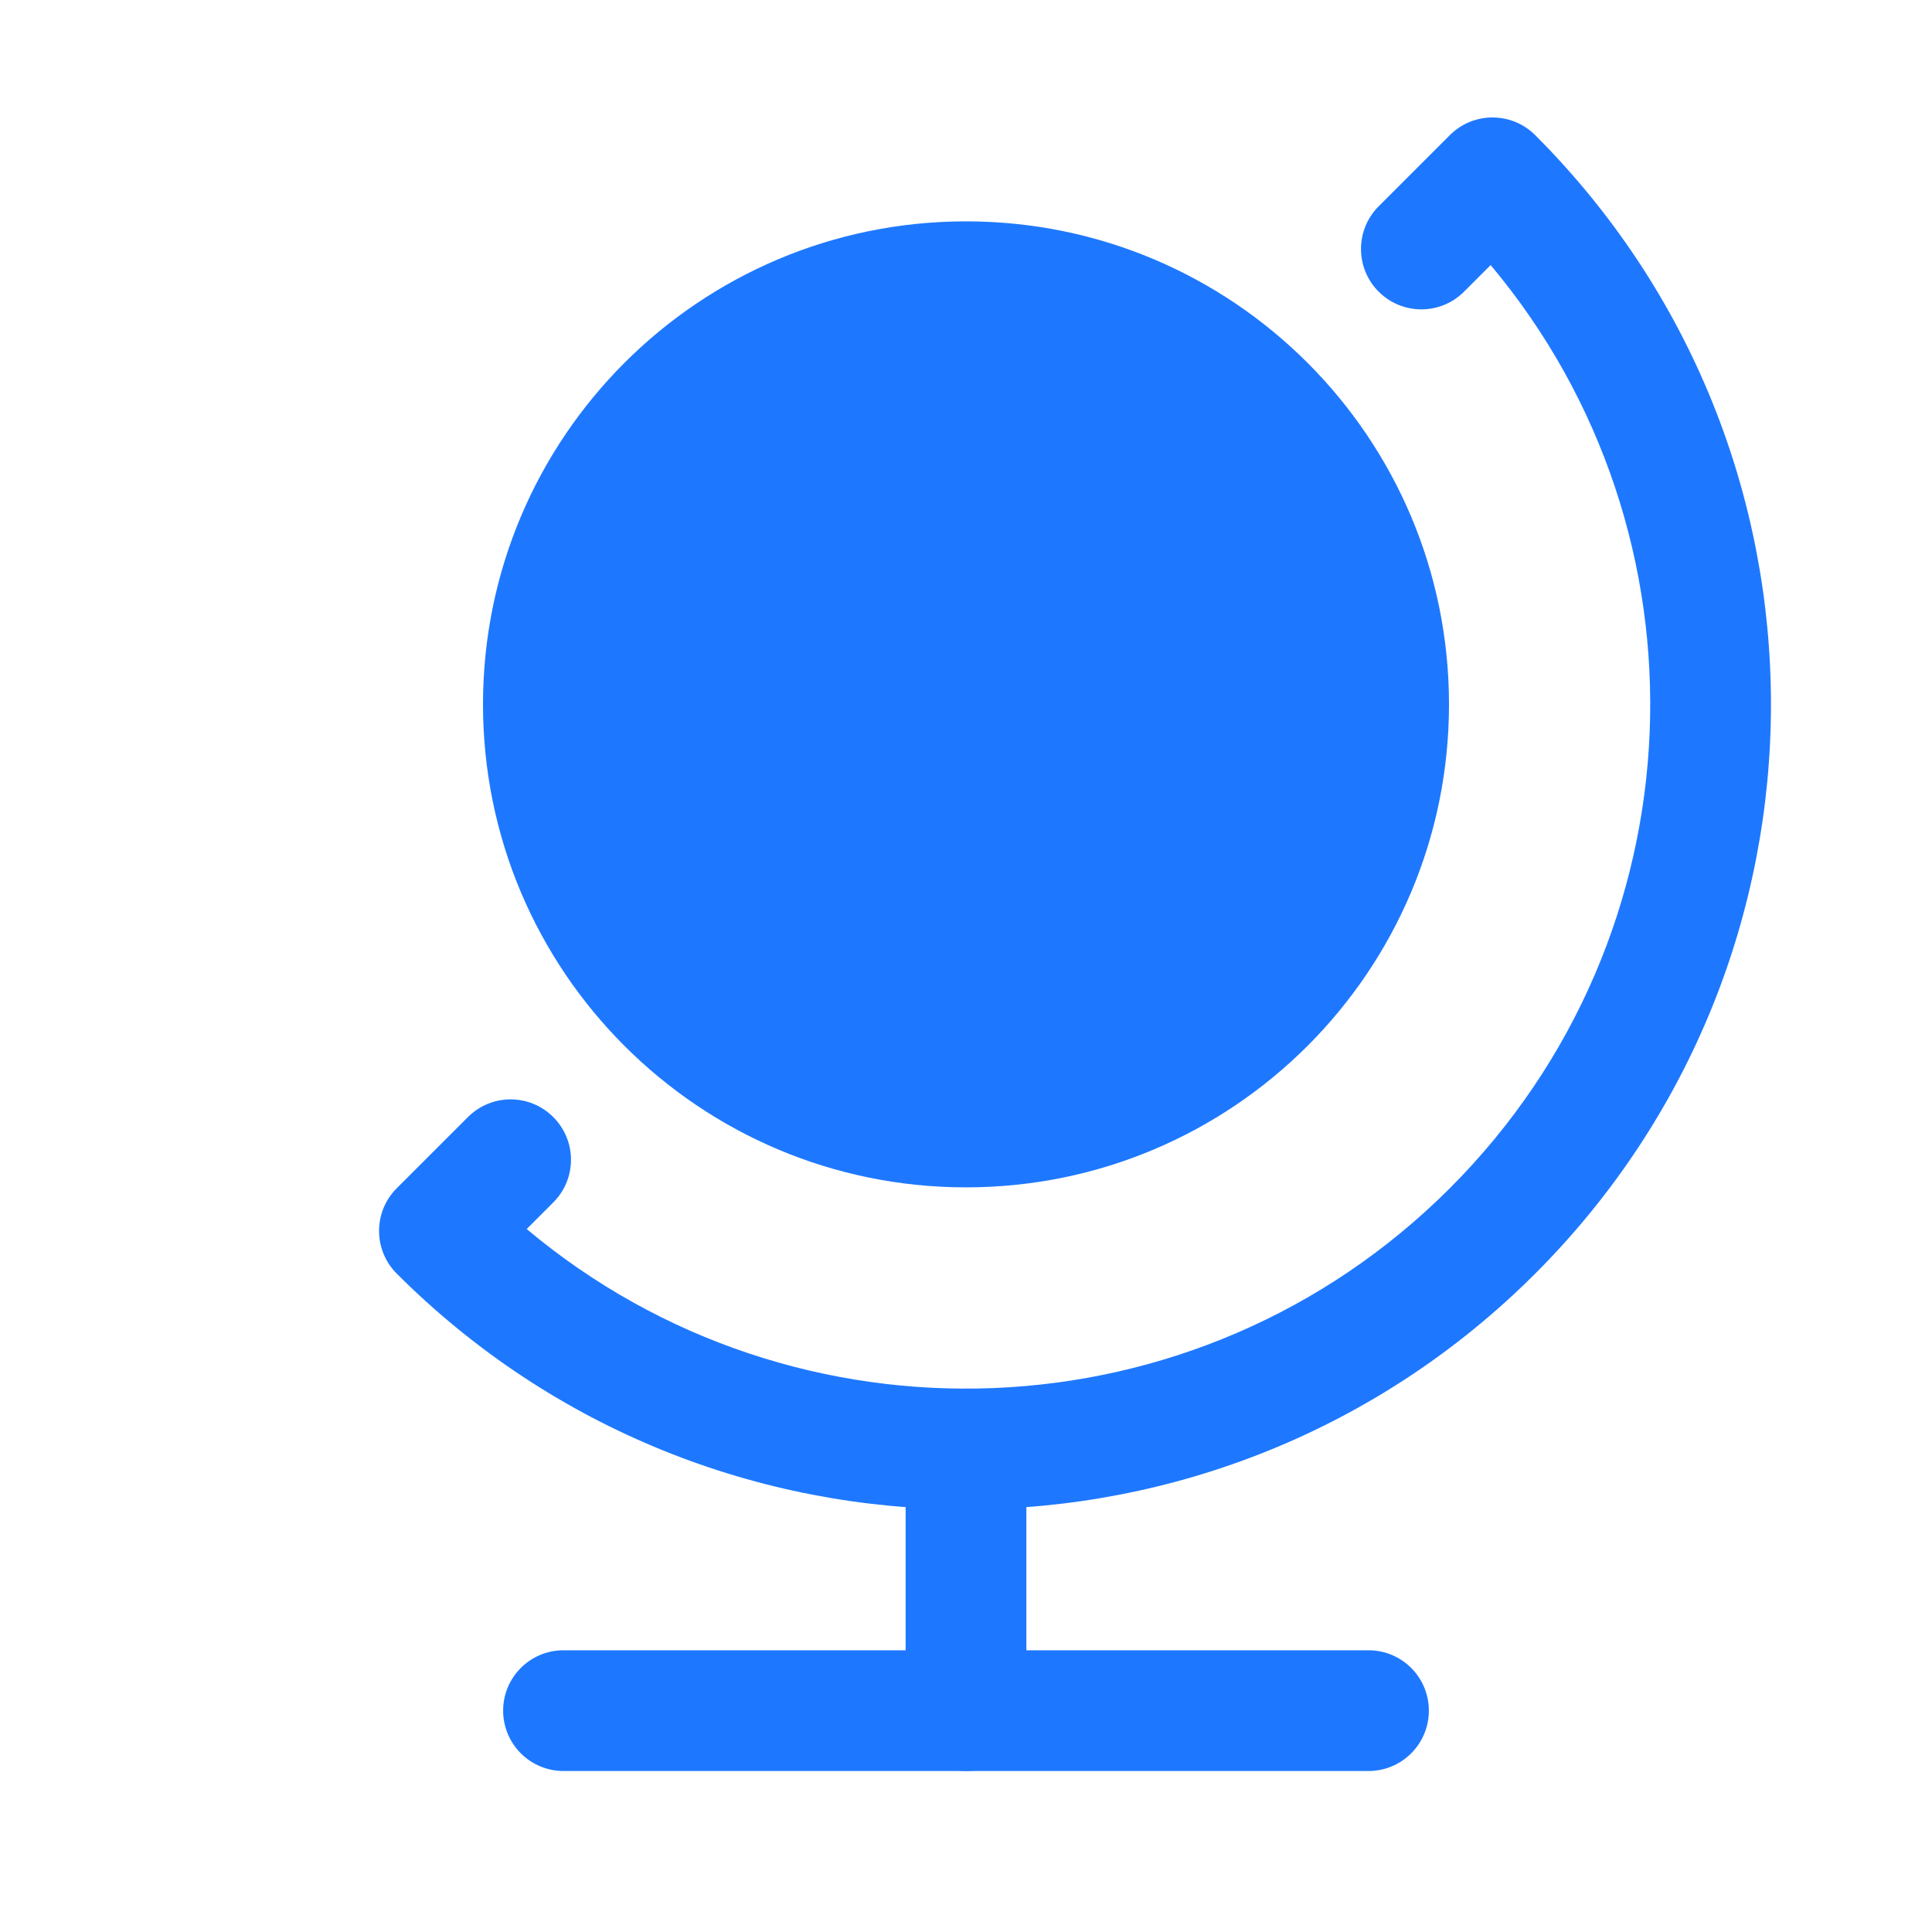
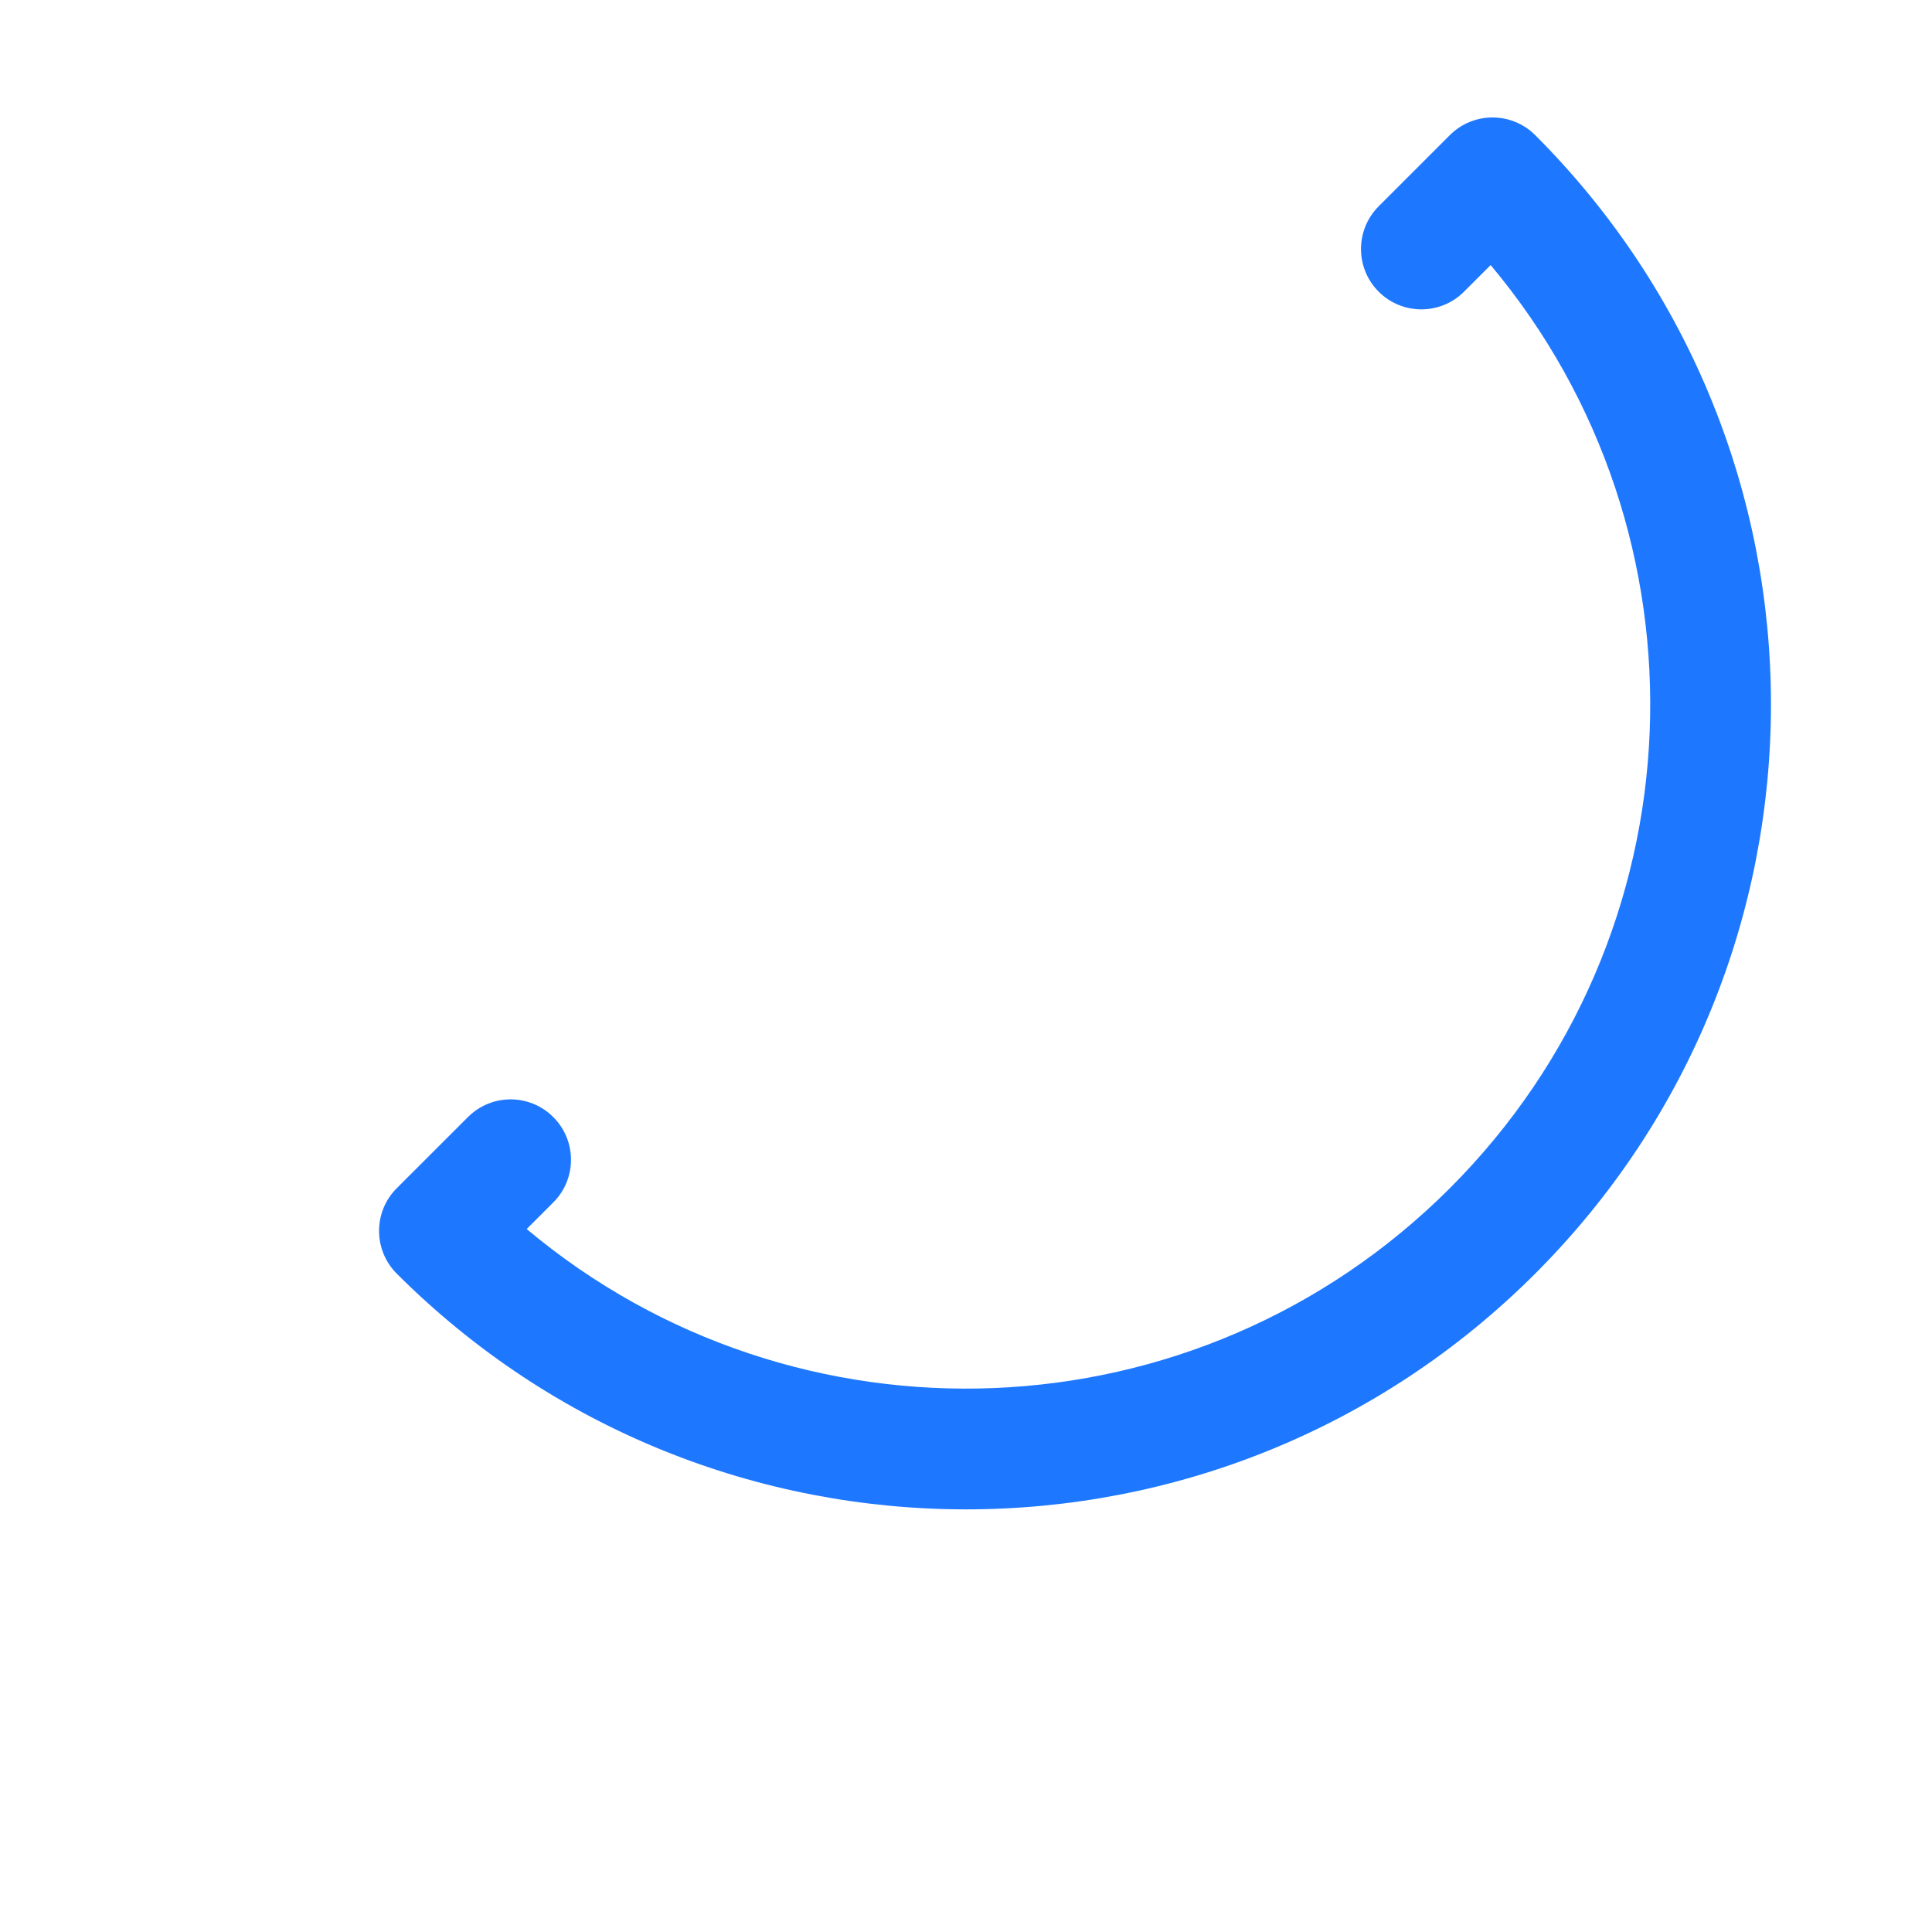
<svg xmlns="http://www.w3.org/2000/svg" width="40" height="40" viewBox="0 0 40 40" fill="none">
-   <path fill-rule="evenodd" clip-rule="evenodd" d="M10.417 35.417C10.417 34.726 10.976 34.167 11.667 34.167H28.333C29.024 34.167 29.583 34.726 29.583 35.417C29.583 36.107 29.024 36.667 28.333 36.667H11.667C10.976 36.667 10.417 36.107 10.417 35.417Z" fill="#1E78FF" />
-   <path d="M20 24.583C25.523 24.583 30 20.106 30 14.583C30 9.06 25.523 4.583 20 4.583C14.477 4.583 10 9.06 10 14.583C10 20.106 14.477 24.583 20 24.583Z" fill="#1E78FF" />
  <path fill-rule="evenodd" clip-rule="evenodd" d="M30.017 2.798C30.505 2.31 31.297 2.31 31.785 2.798C38.293 9.307 38.293 19.86 31.785 26.369C25.276 32.877 14.723 32.877 8.214 26.369C7.726 25.88 7.726 25.089 8.214 24.601L9.688 23.128C10.176 22.639 10.967 22.639 11.455 23.128C11.944 23.616 11.944 24.407 11.455 24.895L10.905 25.446C16.471 30.117 24.782 29.835 30.017 24.601C35.252 19.366 35.533 11.054 30.862 5.488L30.311 6.039C29.823 6.527 29.032 6.527 28.544 6.039C28.056 5.551 28.056 4.76 28.544 4.271L30.017 2.798Z" fill="#1E78FF" />
-   <path fill-rule="evenodd" clip-rule="evenodd" d="M20 28.75C20.69 28.75 21.25 29.31 21.25 30V35.417C21.25 36.107 20.69 36.667 20 36.667C19.31 36.667 18.75 36.107 18.75 35.417V30C18.75 29.31 19.31 28.75 20 28.75Z" fill="#1E78FF" />
</svg>